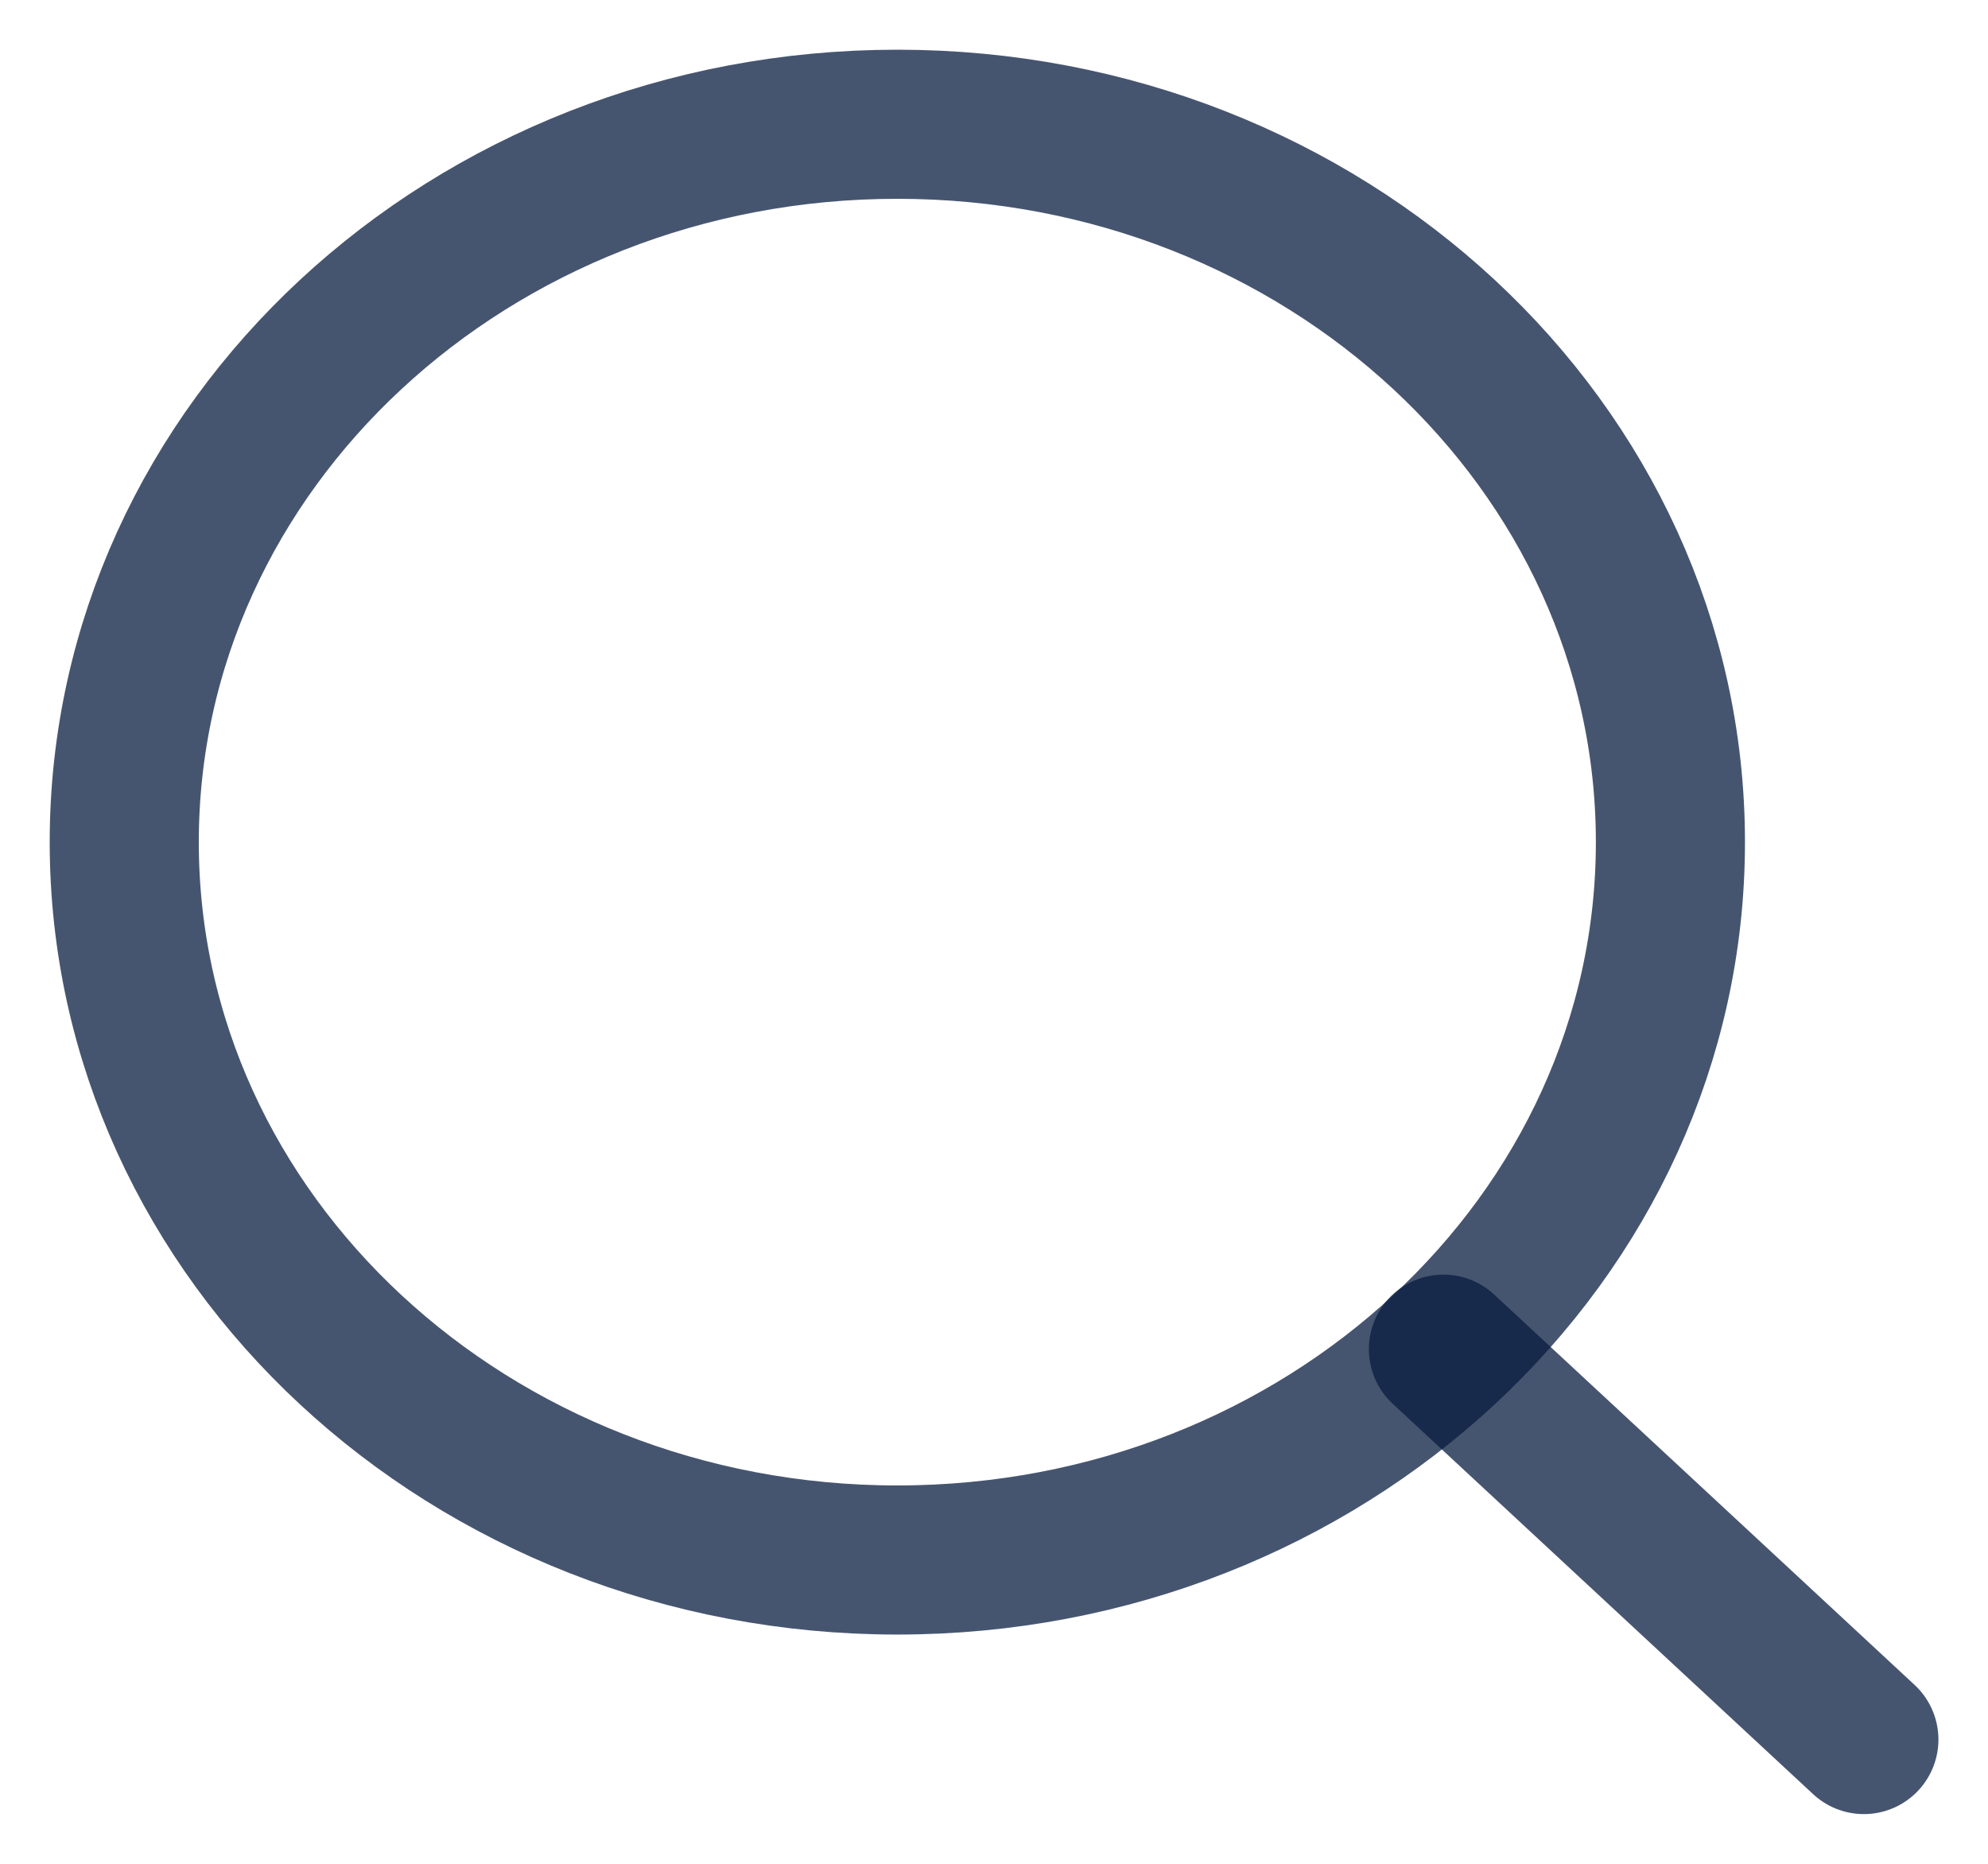
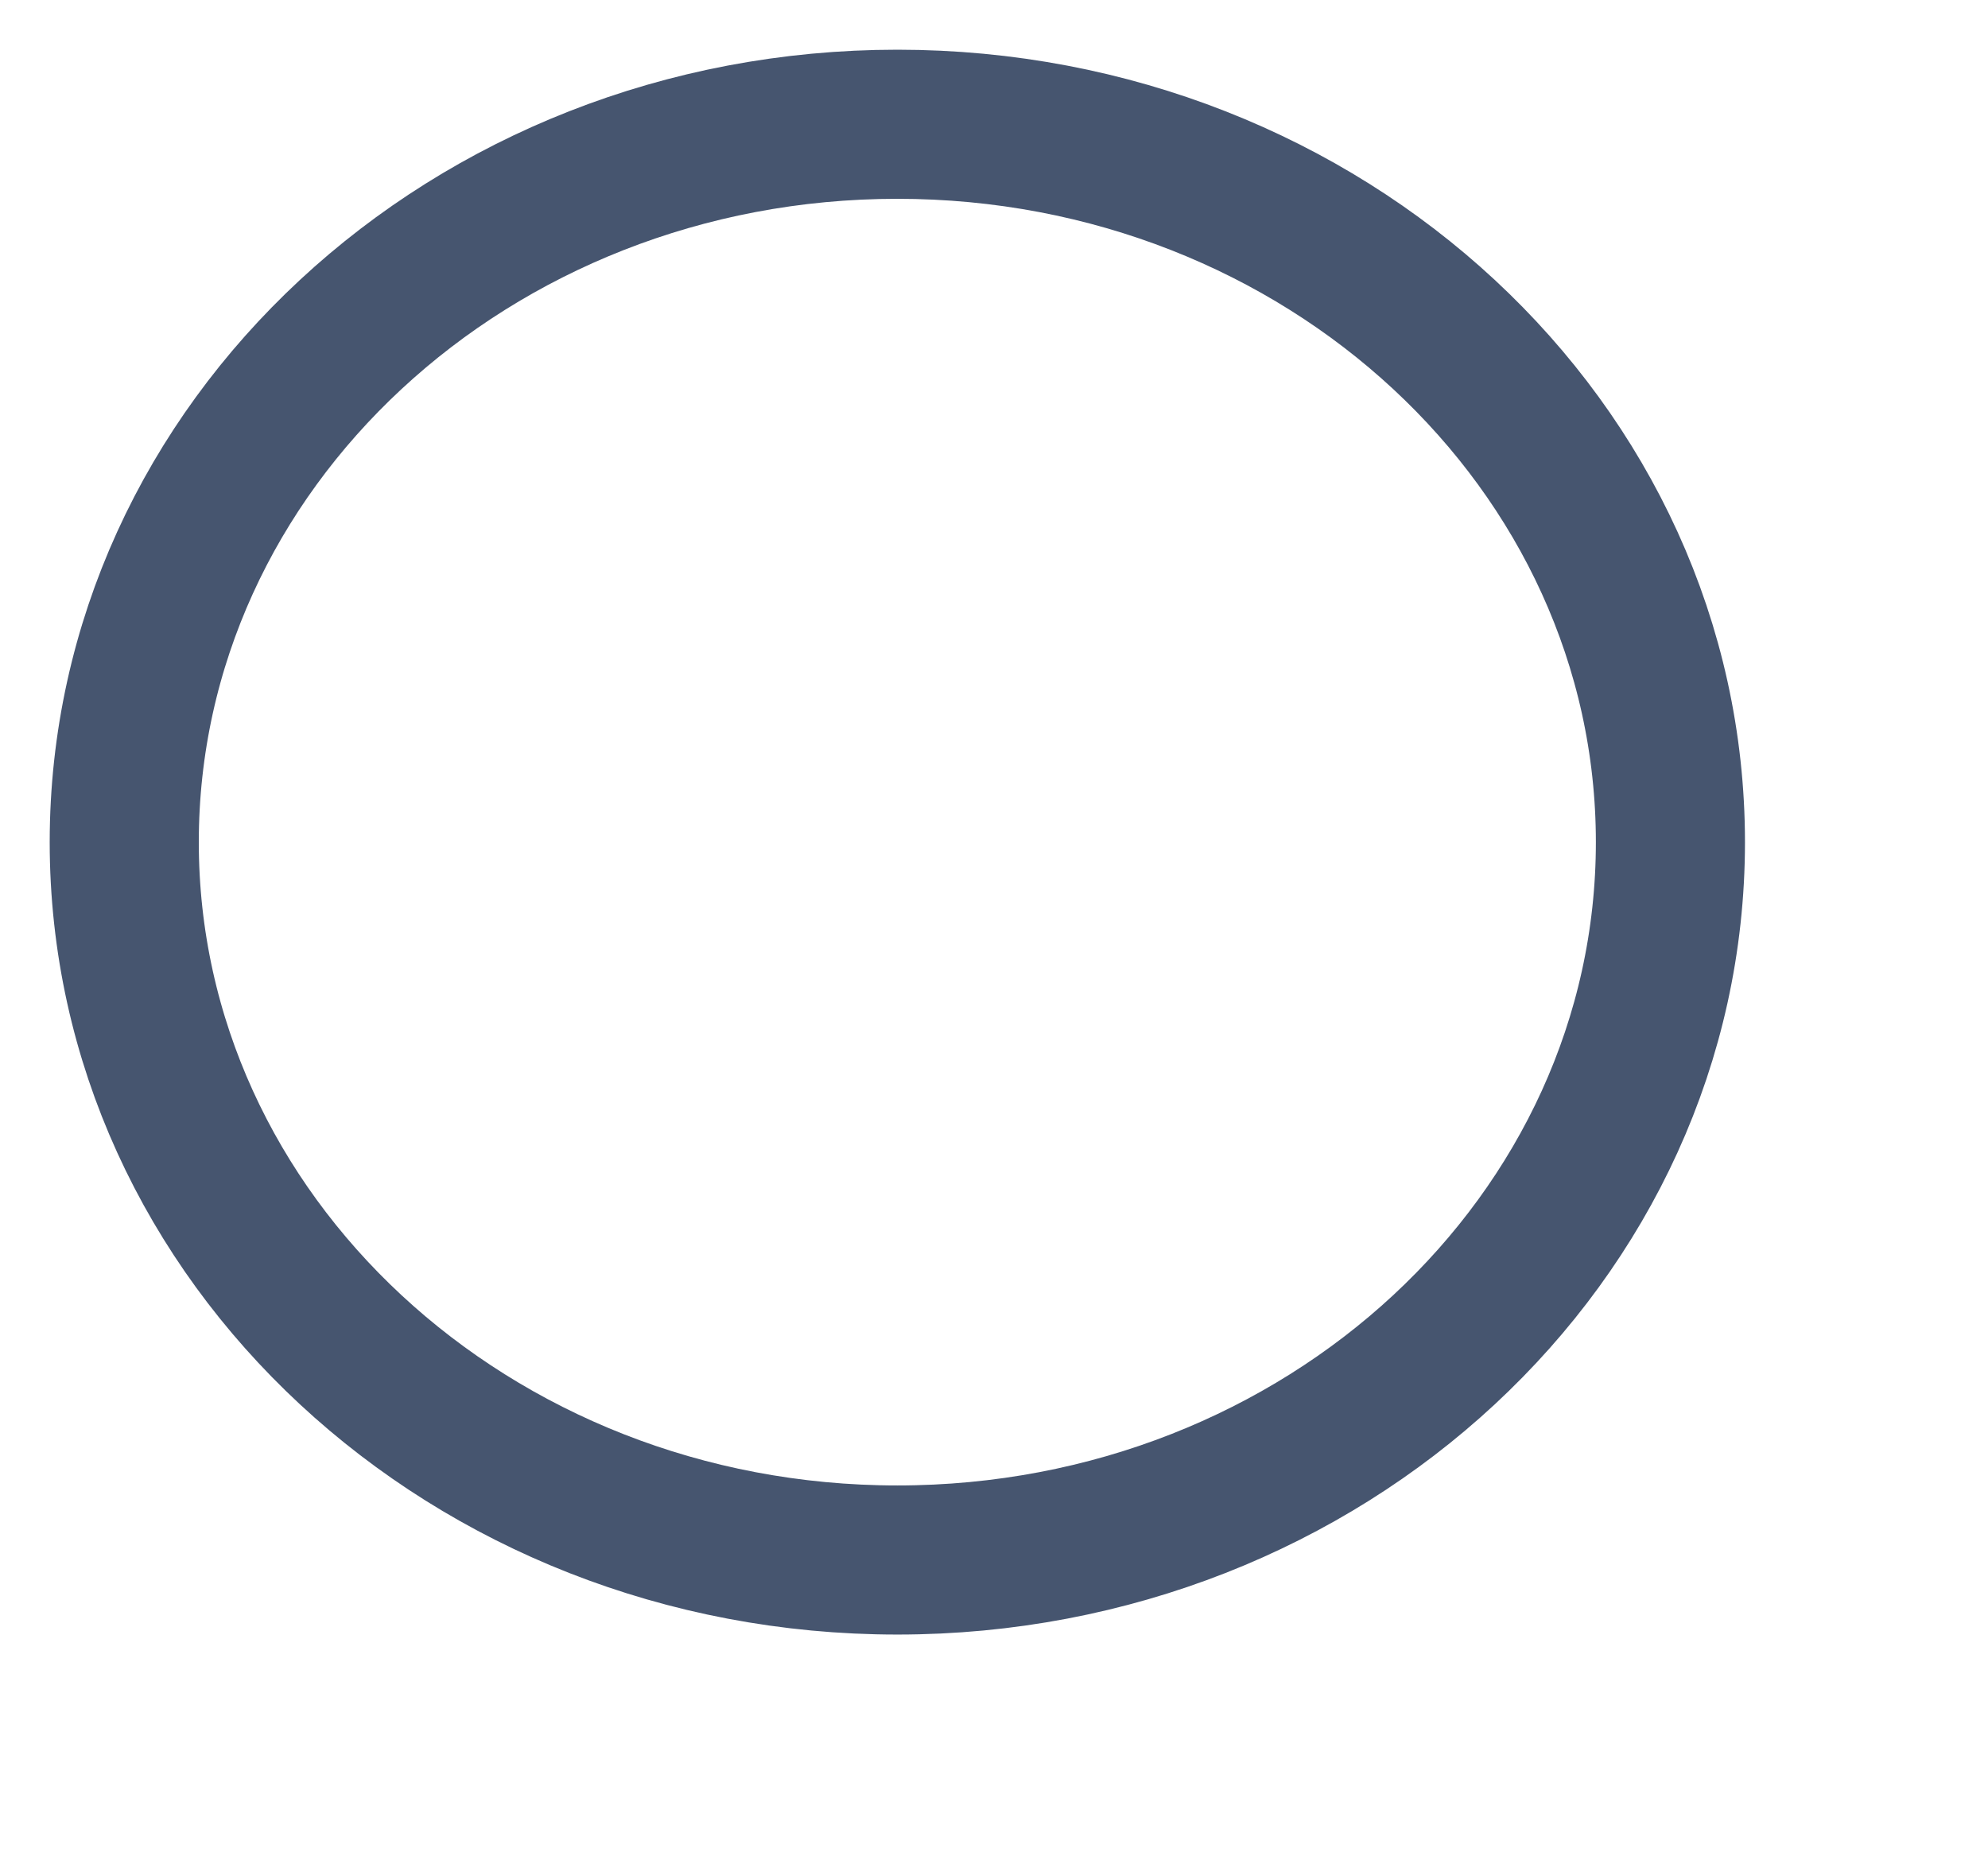
<svg xmlns="http://www.w3.org/2000/svg" width="16" height="15" viewBox="0 0 16 15" fill="none">
-   <path d="M7.222 12.555C10.659 12.555 13.444 9.968 13.444 6.778C13.444 3.587 10.659 1 7.222 1C3.786 1 1 3.587 1 6.778C1 9.968 3.786 12.555 7.222 12.555Z" stroke="#091C3F" stroke-opacity="0.75" stroke-width="1.2" stroke-linecap="round" stroke-linejoin="round" />
-   <path d="M15.001 14L11.617 10.858" stroke="#091C3F" stroke-opacity="0.75" stroke-width="1.2" stroke-linecap="round" stroke-linejoin="round" />
+   <path d="M7.222 12.555C10.659 12.555 13.444 9.968 13.444 6.778C13.444 3.587 10.659 1 7.222 1C3.786 1 1 3.587 1 6.778C1 9.968 3.786 12.555 7.222 12.555" stroke="#091C3F" stroke-opacity="0.75" stroke-width="1.2" stroke-linecap="round" stroke-linejoin="round" />
</svg>